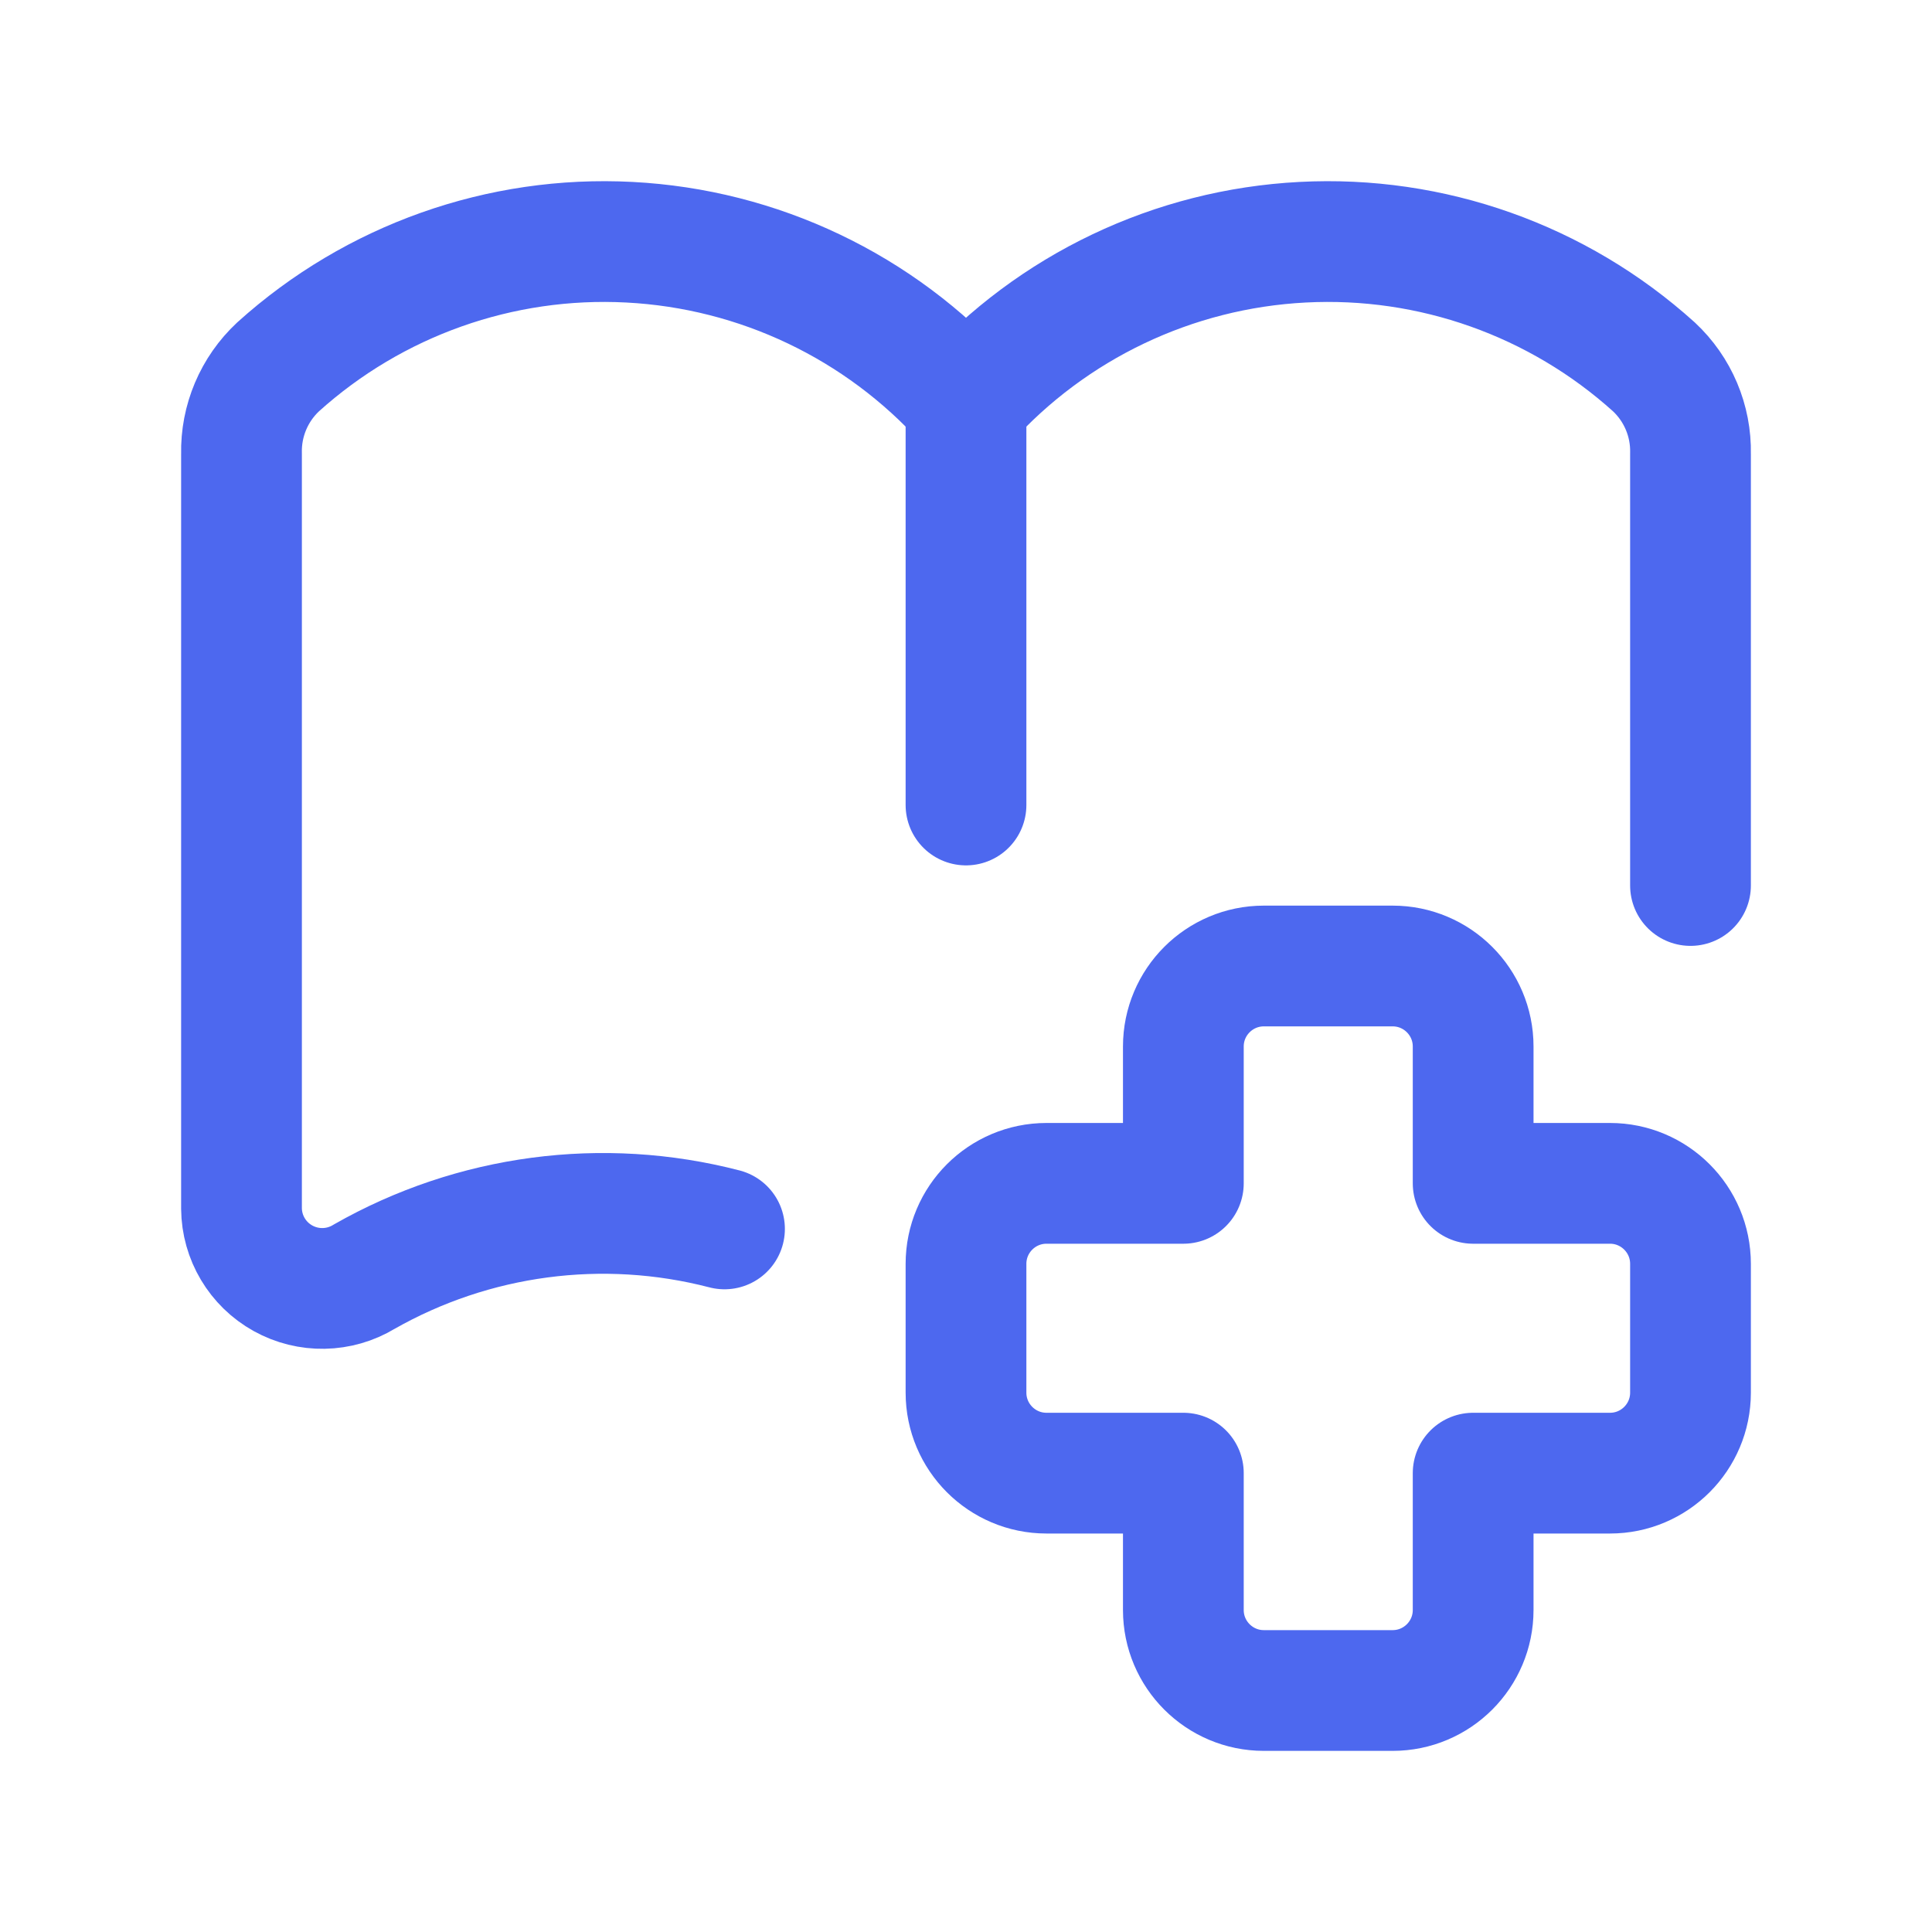
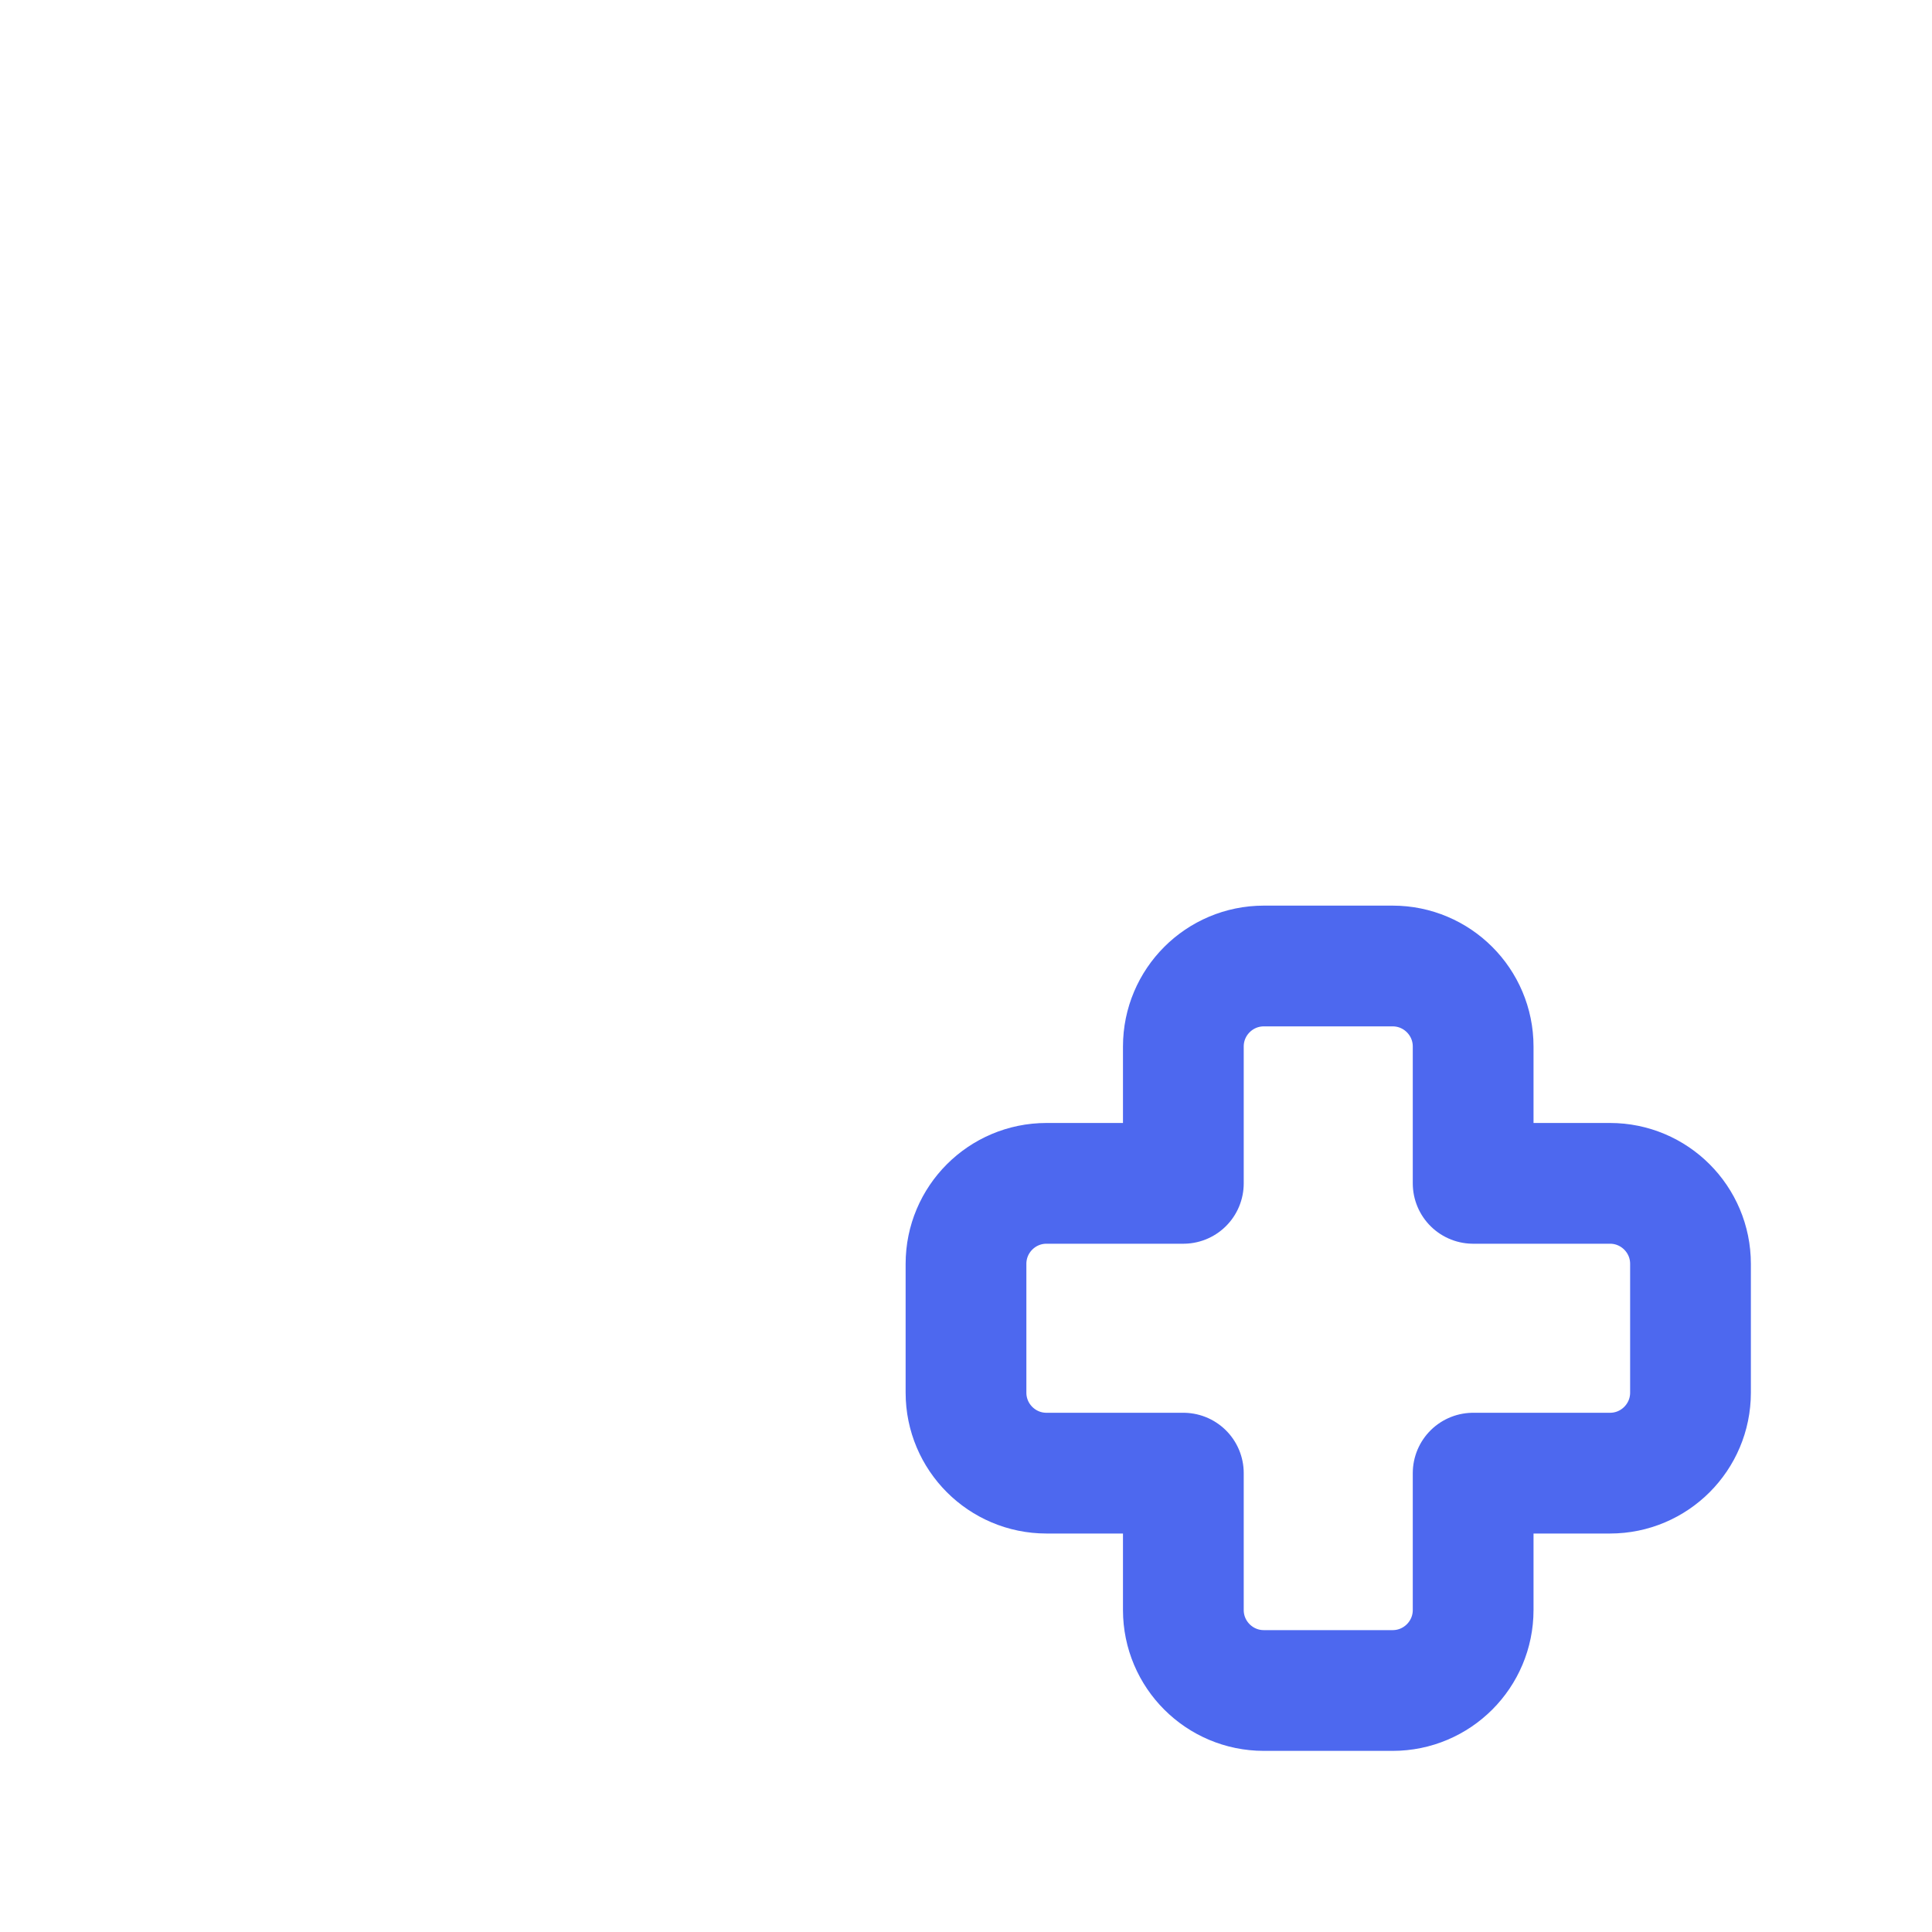
<svg xmlns="http://www.w3.org/2000/svg" width="24" height="24" viewBox="0 0 24 24" fill="none">
  <path fill-rule="evenodd" clip-rule="evenodd" d="M21 15.7C21 15.148 20.552 14.7 20 14.7H18.3V13C18.3 12.448 17.852 12 17.3 12H15.7C15.148 12 14.7 12.448 14.7 13V14.7H13C12.448 14.7 12 15.148 12 15.7V17.3C12 17.852 12.448 18.3 13 18.3H14.7V20C14.7 20.552 15.148 21 15.7 21H17.3C17.852 21 18.3 20.552 18.3 20V18.3H20C20.552 18.3 21 17.852 21 17.3V15.7Z" stroke="#4D68EF" stroke-width="1.5" stroke-linecap="round" stroke-linejoin="round" />
-   <path d="M9 15.266C7.487 14.873 5.881 15.086 4.523 15.86C4.215 16.047 3.83 16.054 3.515 15.879C3.2 15.704 3.003 15.373 3 15.013L3 5.635C2.991 5.227 3.157 4.835 3.455 4.557C4.647 3.482 6.217 2.925 7.819 3.009C9.422 3.092 10.926 3.808 12 5C13.074 3.808 14.578 3.092 16.181 3.009C17.783 2.925 19.353 3.482 20.545 4.557C20.843 4.835 21.009 5.227 21 5.635L21 11" stroke="#4D68EF" stroke-width="1.5" stroke-linecap="round" stroke-linejoin="round" />
-   <path d="M12 10V5" stroke="#4D68EF" stroke-width="1.5" stroke-linecap="round" stroke-linejoin="round" />
</svg>